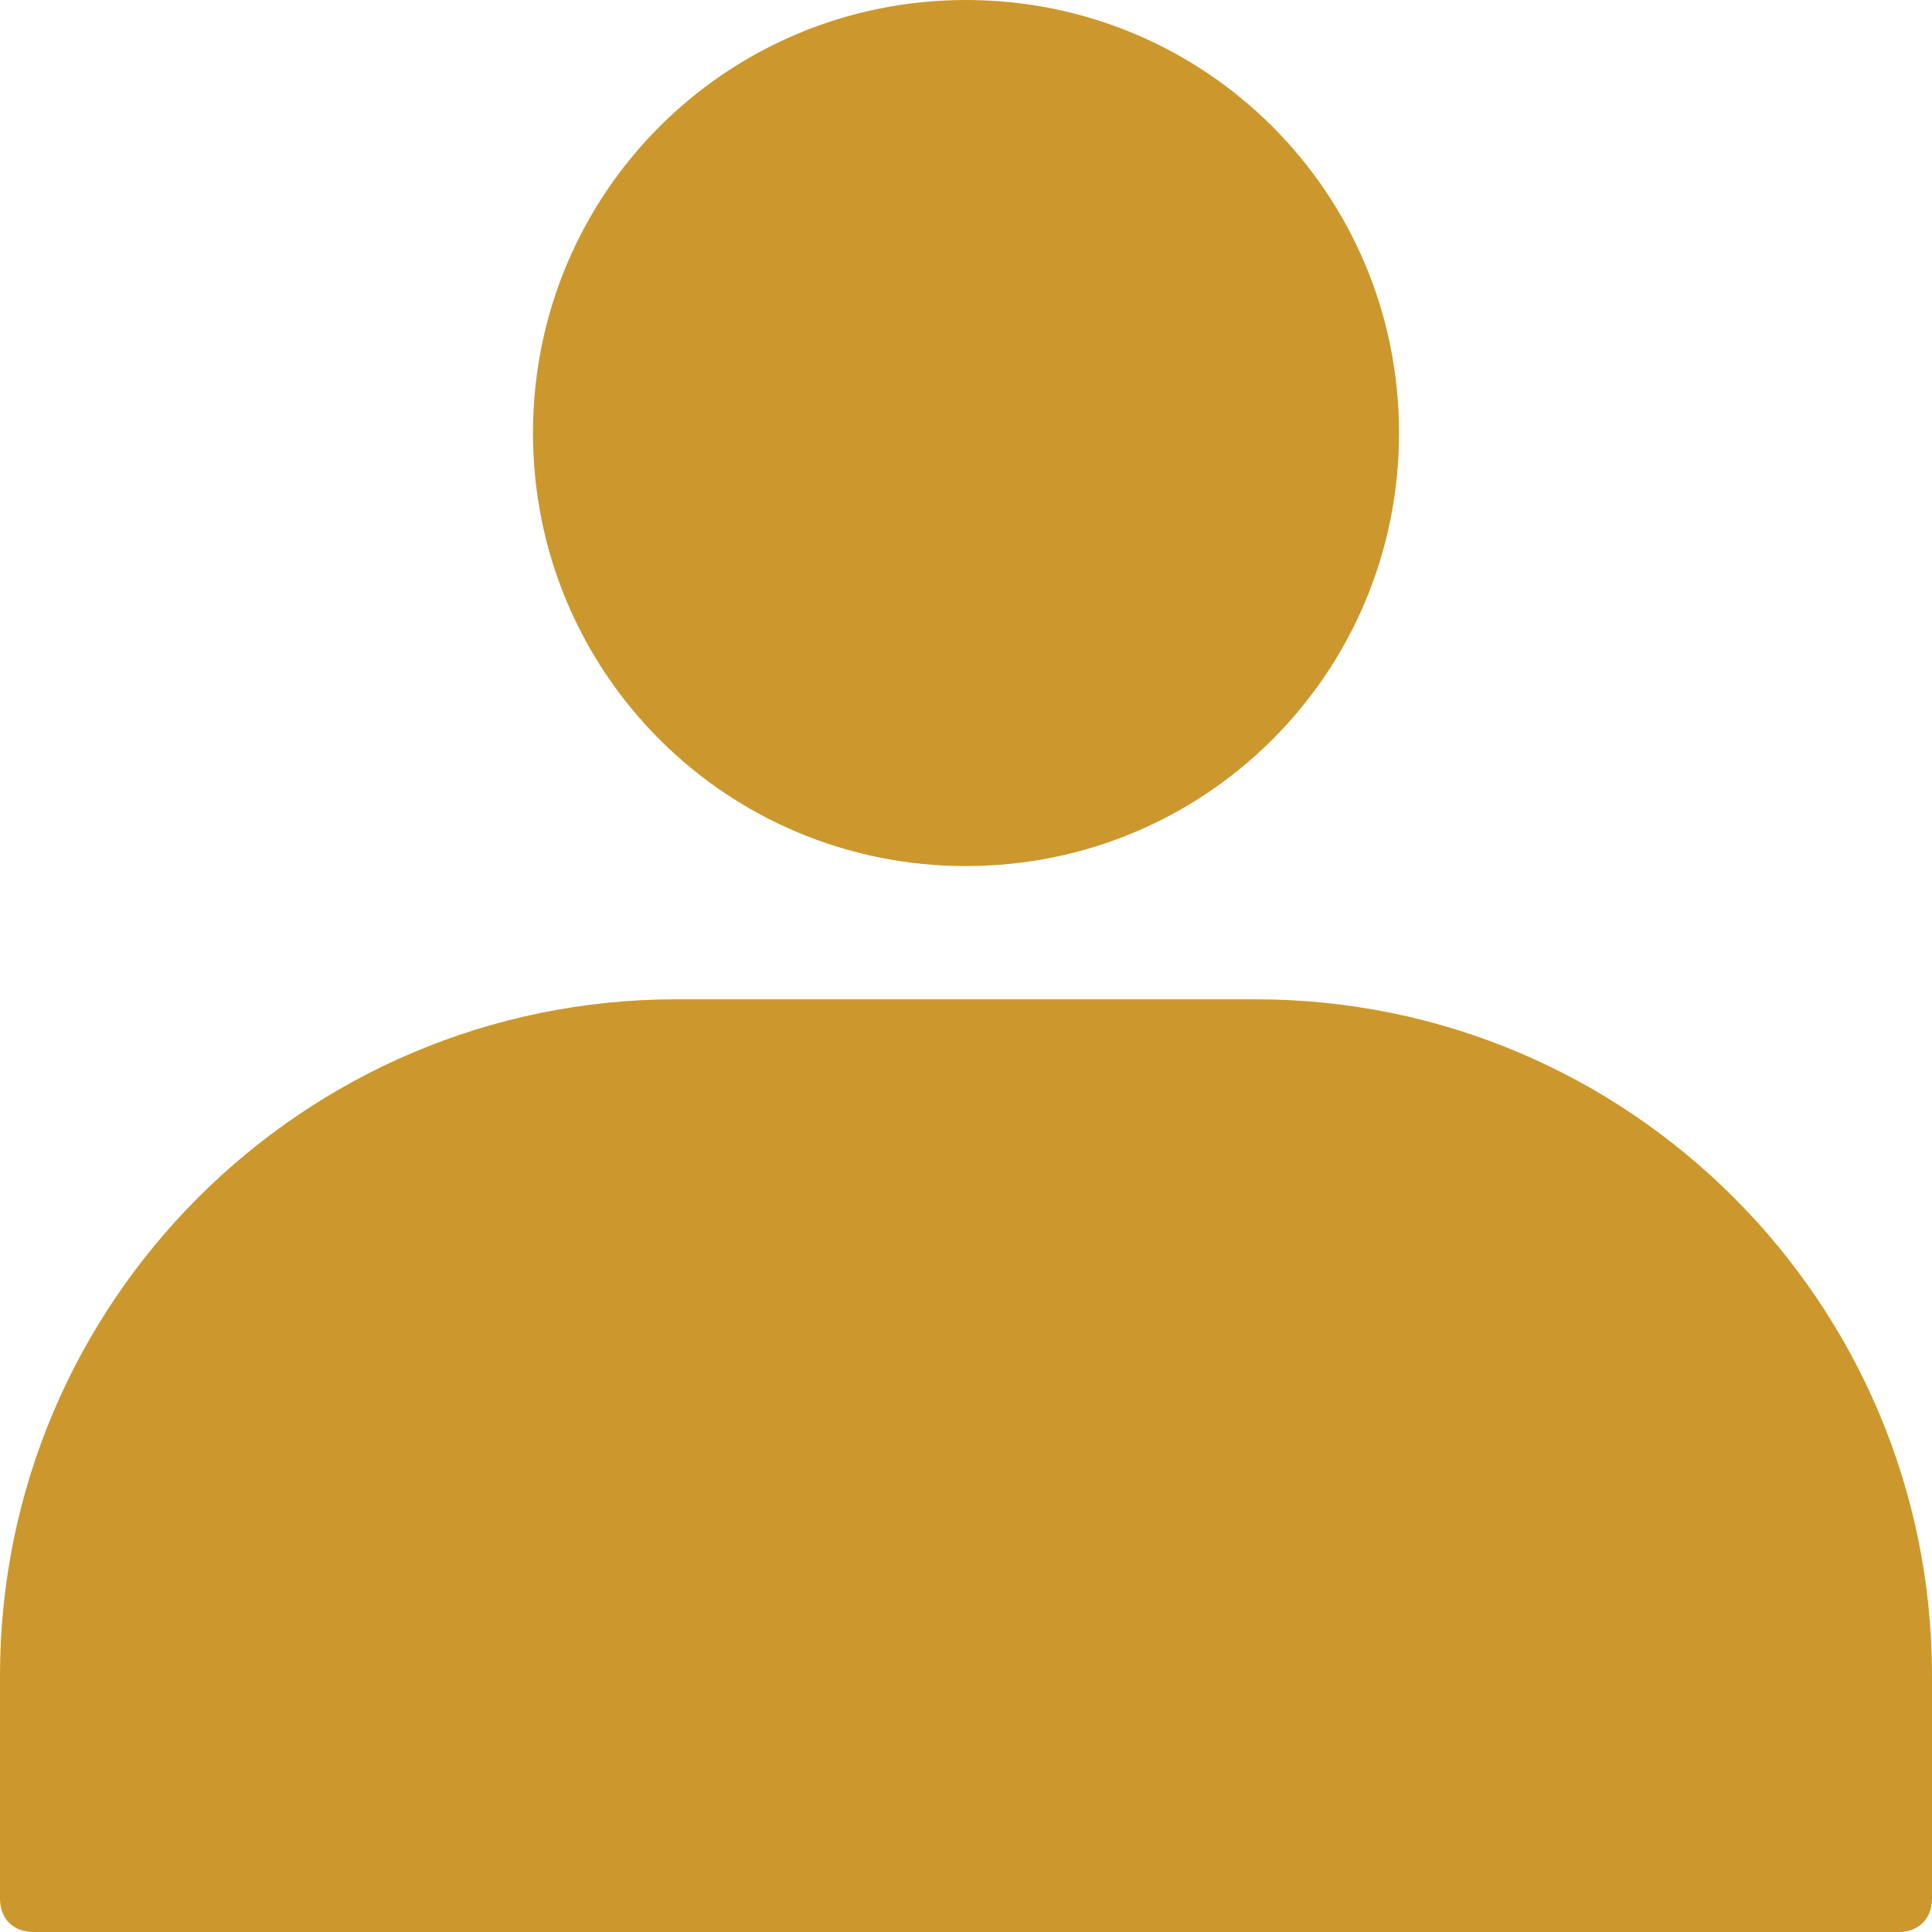
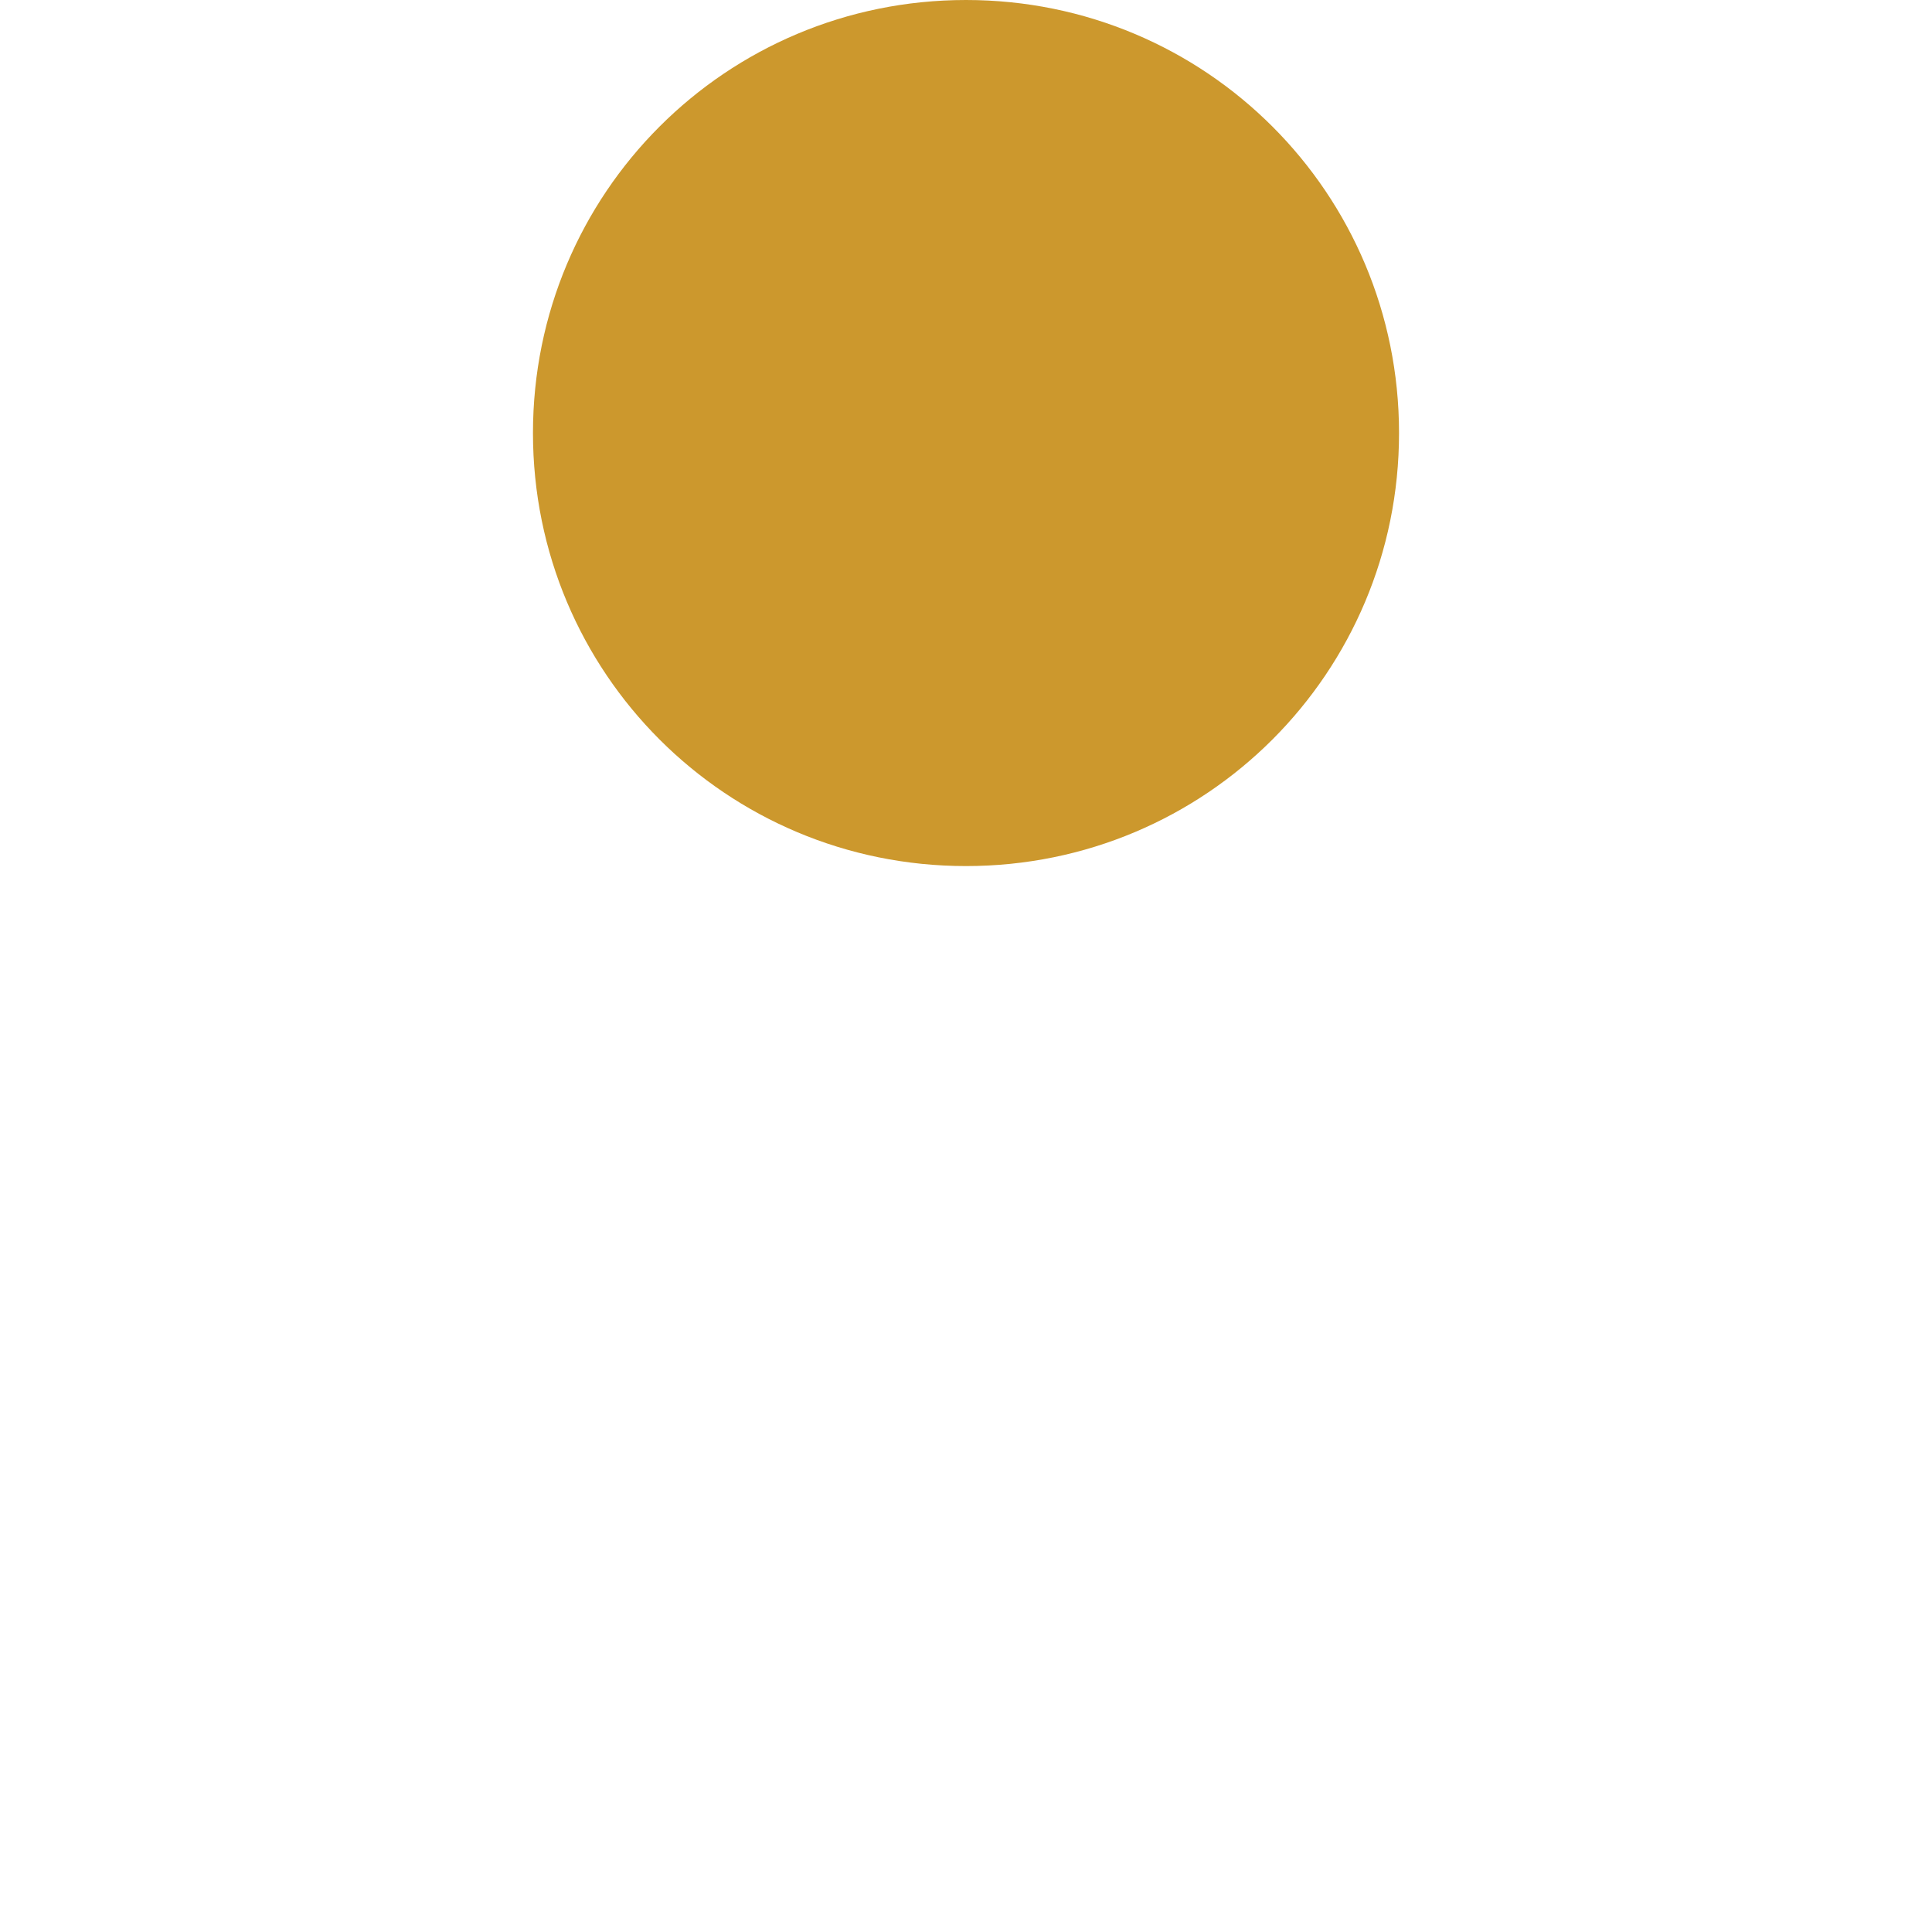
<svg xmlns="http://www.w3.org/2000/svg" fill="#cc982d" height="58" preserveAspectRatio="xMidYMid meet" version="1" viewBox="3.0 3.0 58.0 58.0" width="58" zoomAndPan="magnify">
  <g id="change1_1">
-     <path d="M40.7,33H23.3C12.1,33,3,42.1,3,53.3V60c0,0.6,0.4,1,1,1h56c0.6,0,1-0.4,1-1v-6.7C61,42.1,51.9,33,40.7,33z" />
    <path d="M32,29c7.2,0,13-5.8,13-13S39.2,3,32,3S19,8.8,19,16S24.8,29,32,29z" />
  </g>
</svg>